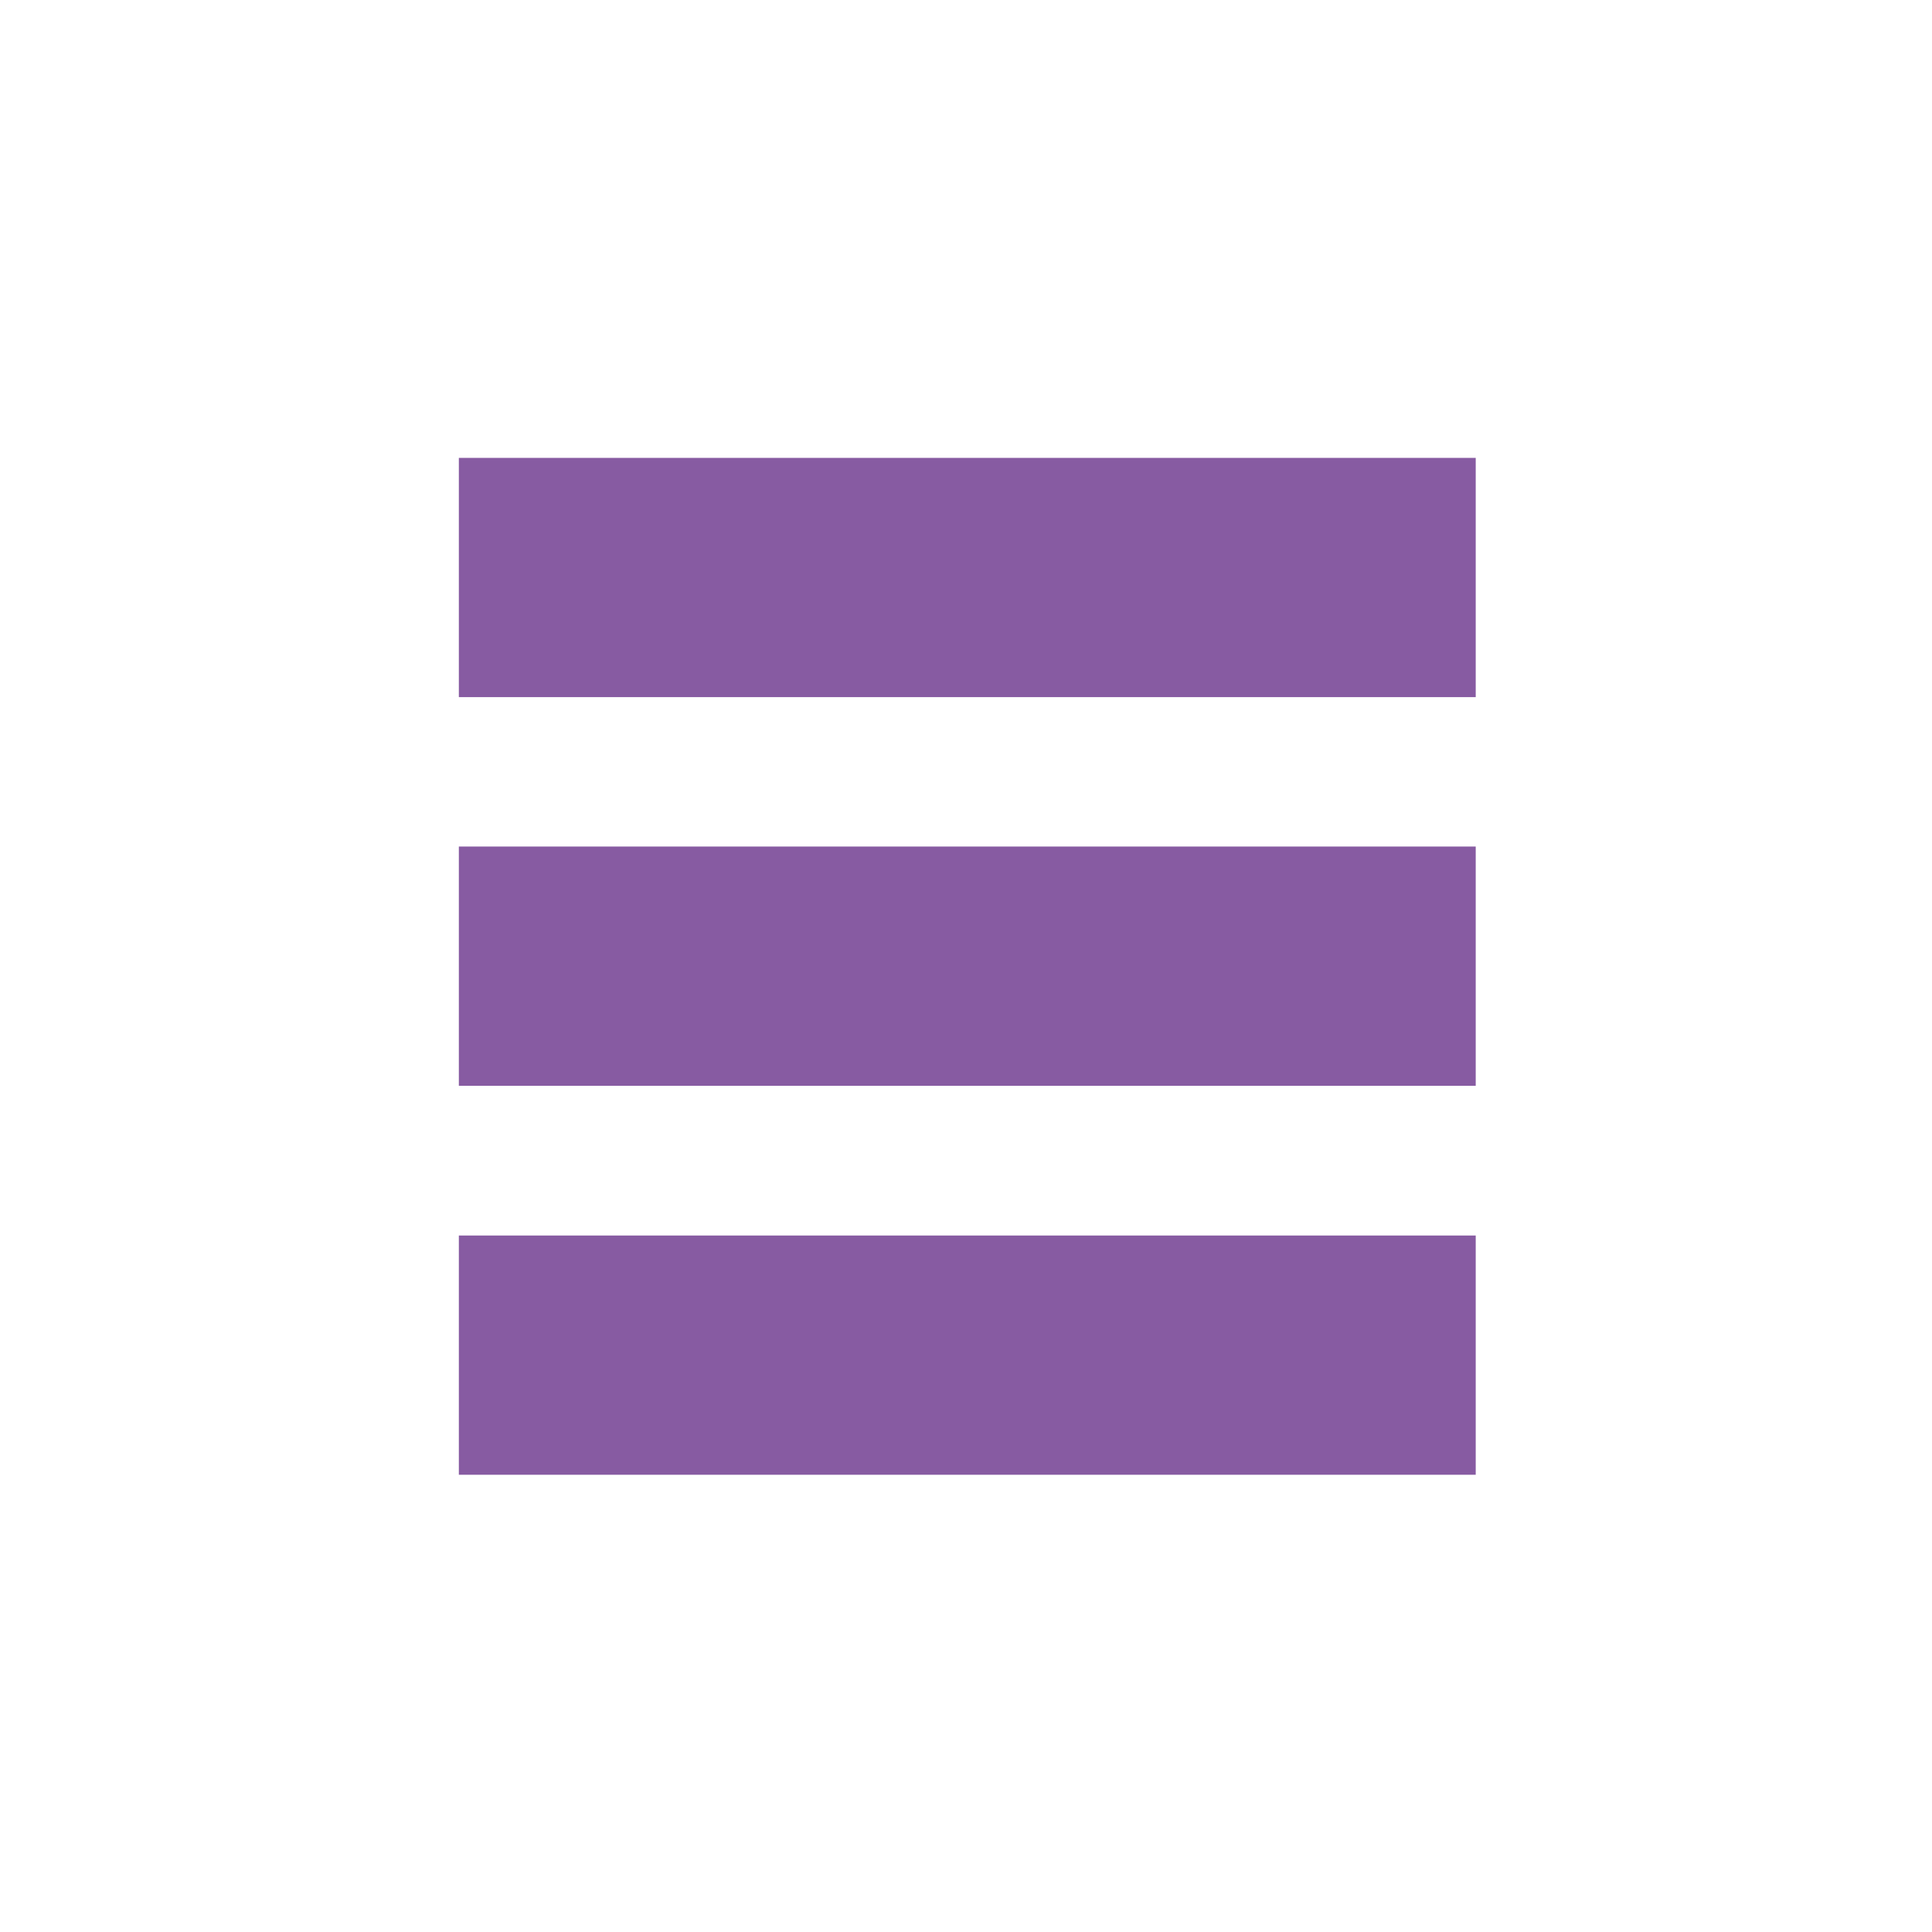
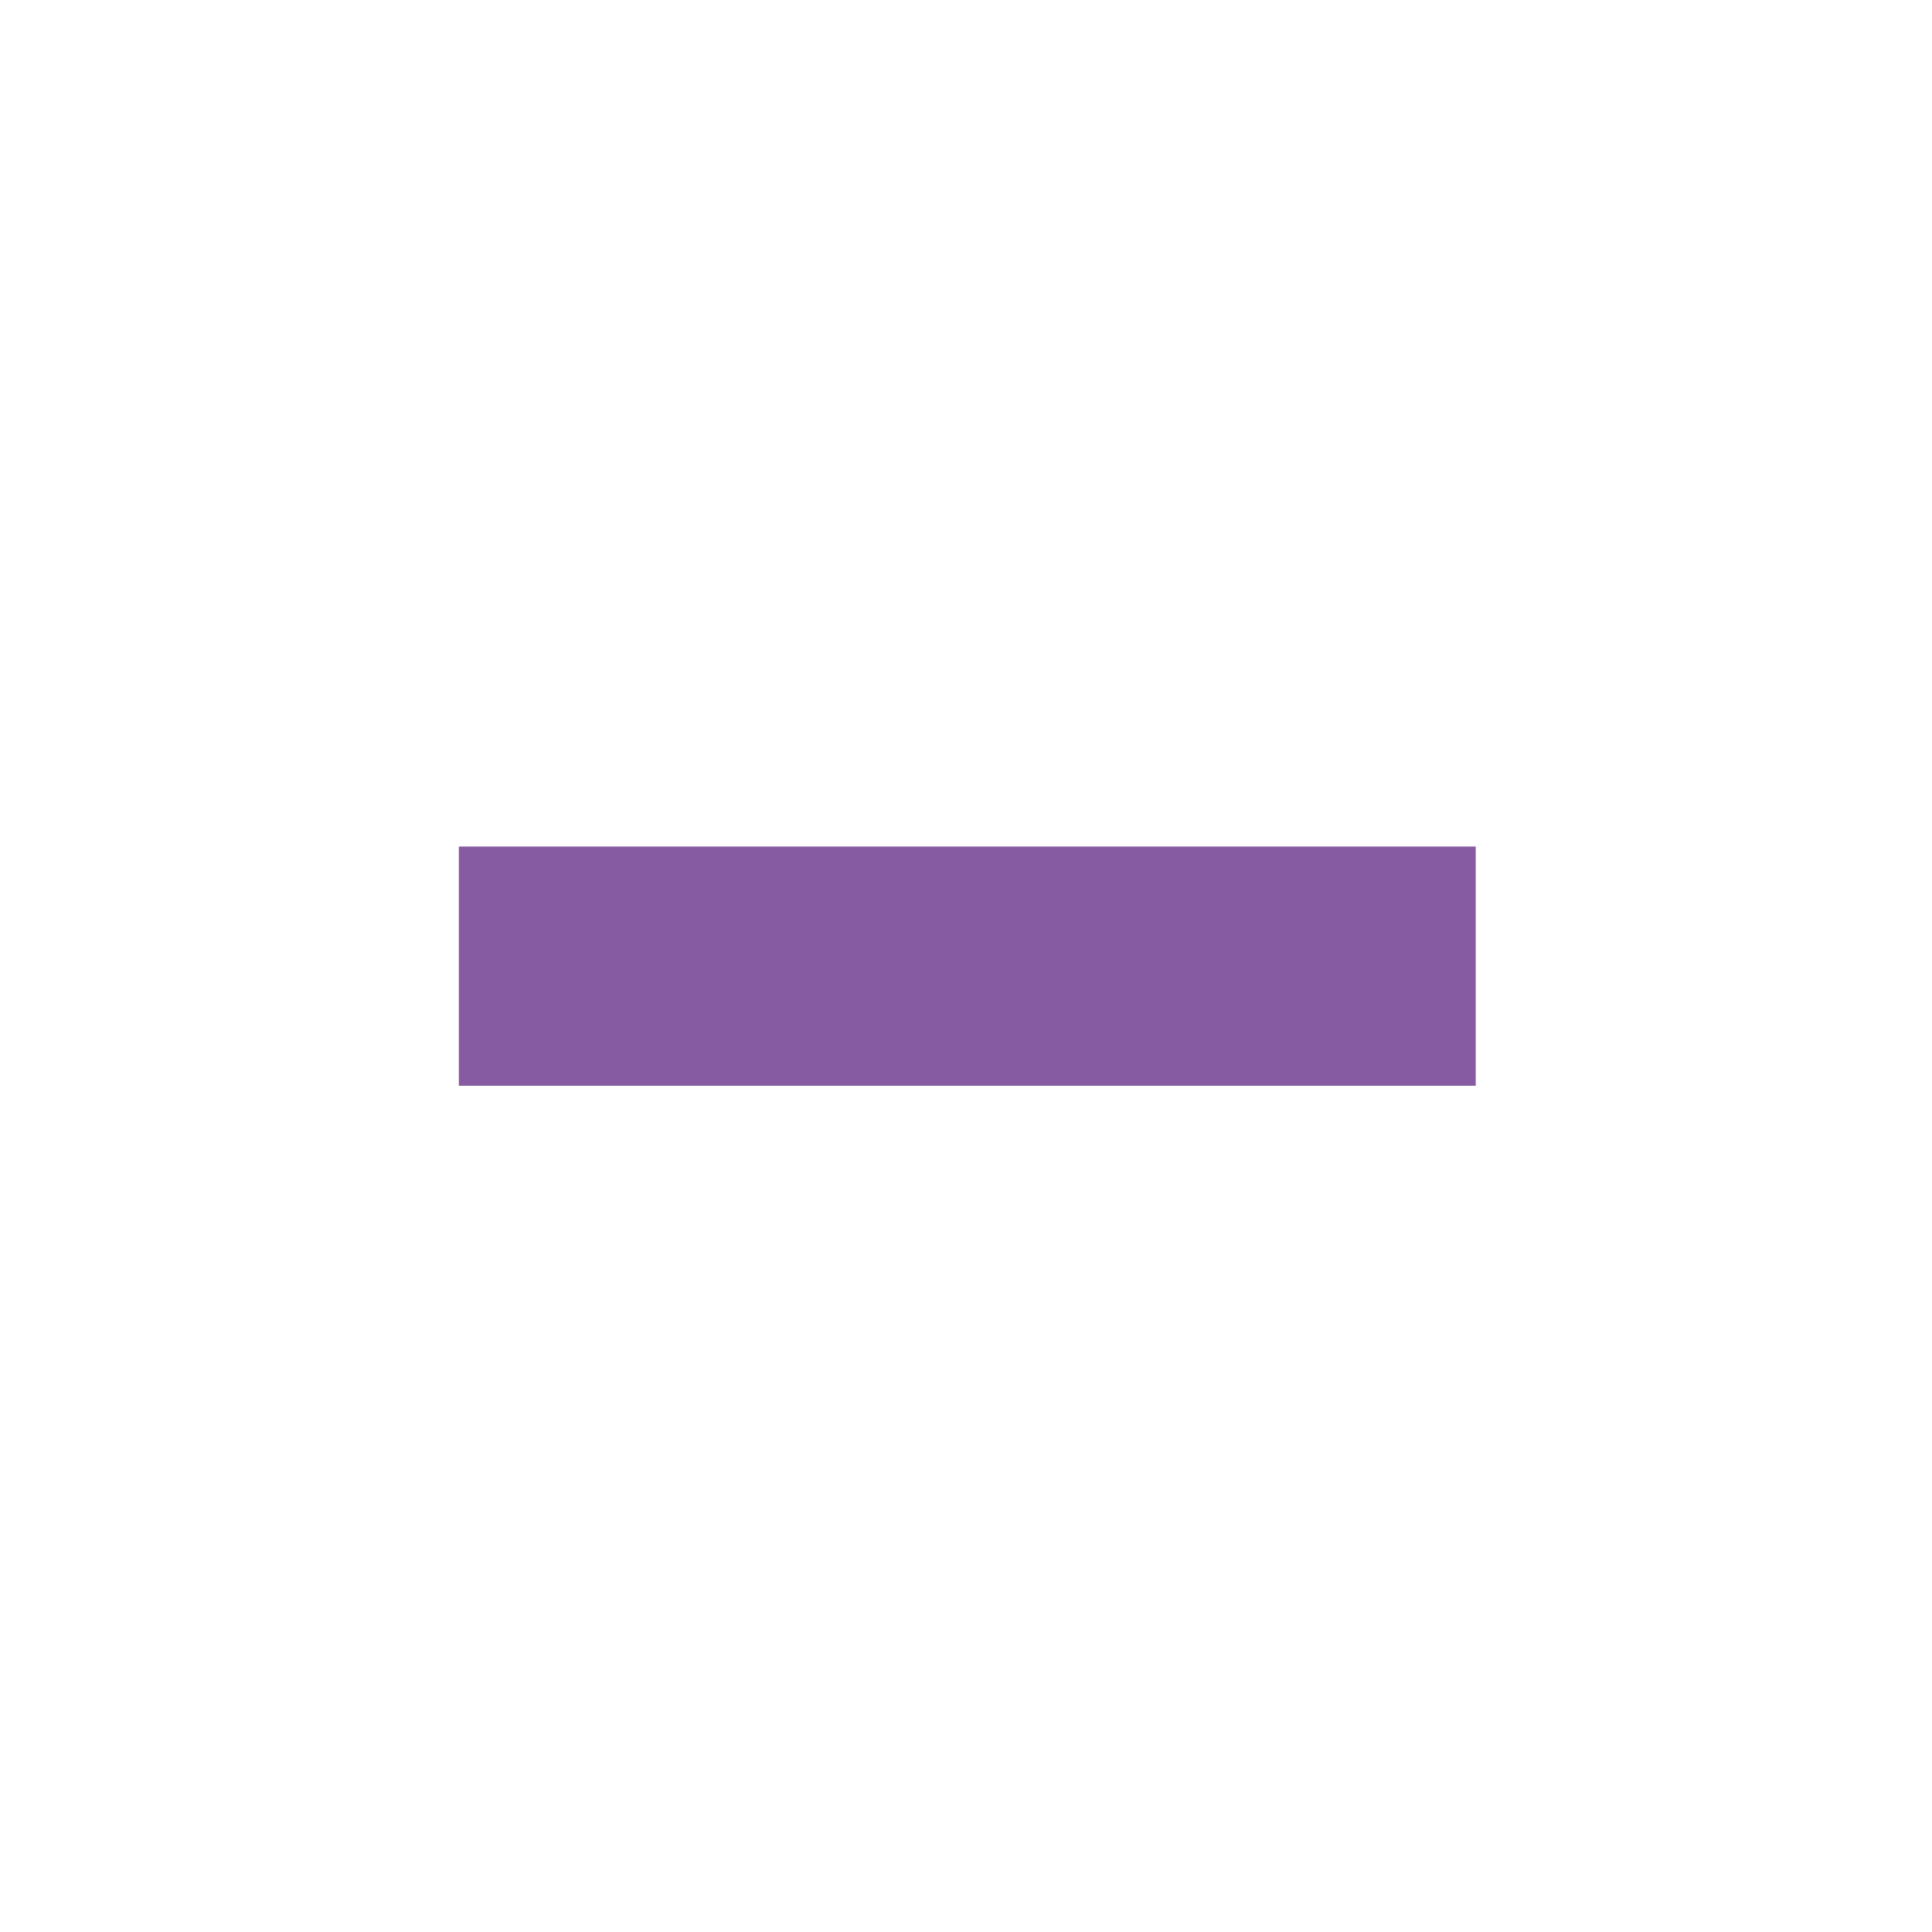
<svg xmlns="http://www.w3.org/2000/svg" id="Layer_1" version="1.1" viewBox="0 0 600 600">
  <defs>
    <style>
      .st0 {
        fill: #875ba2;
      }
    </style>
  </defs>
-   <rect class="st0" x="142.5" y="142.2" width="315.8" height="74.3" />
  <rect class="st0" x="142.5" y="262.9" width="315.8" height="74.3" />
-   <rect class="st0" x="142.5" y="383.7" width="315.8" height="74.3" />
</svg>